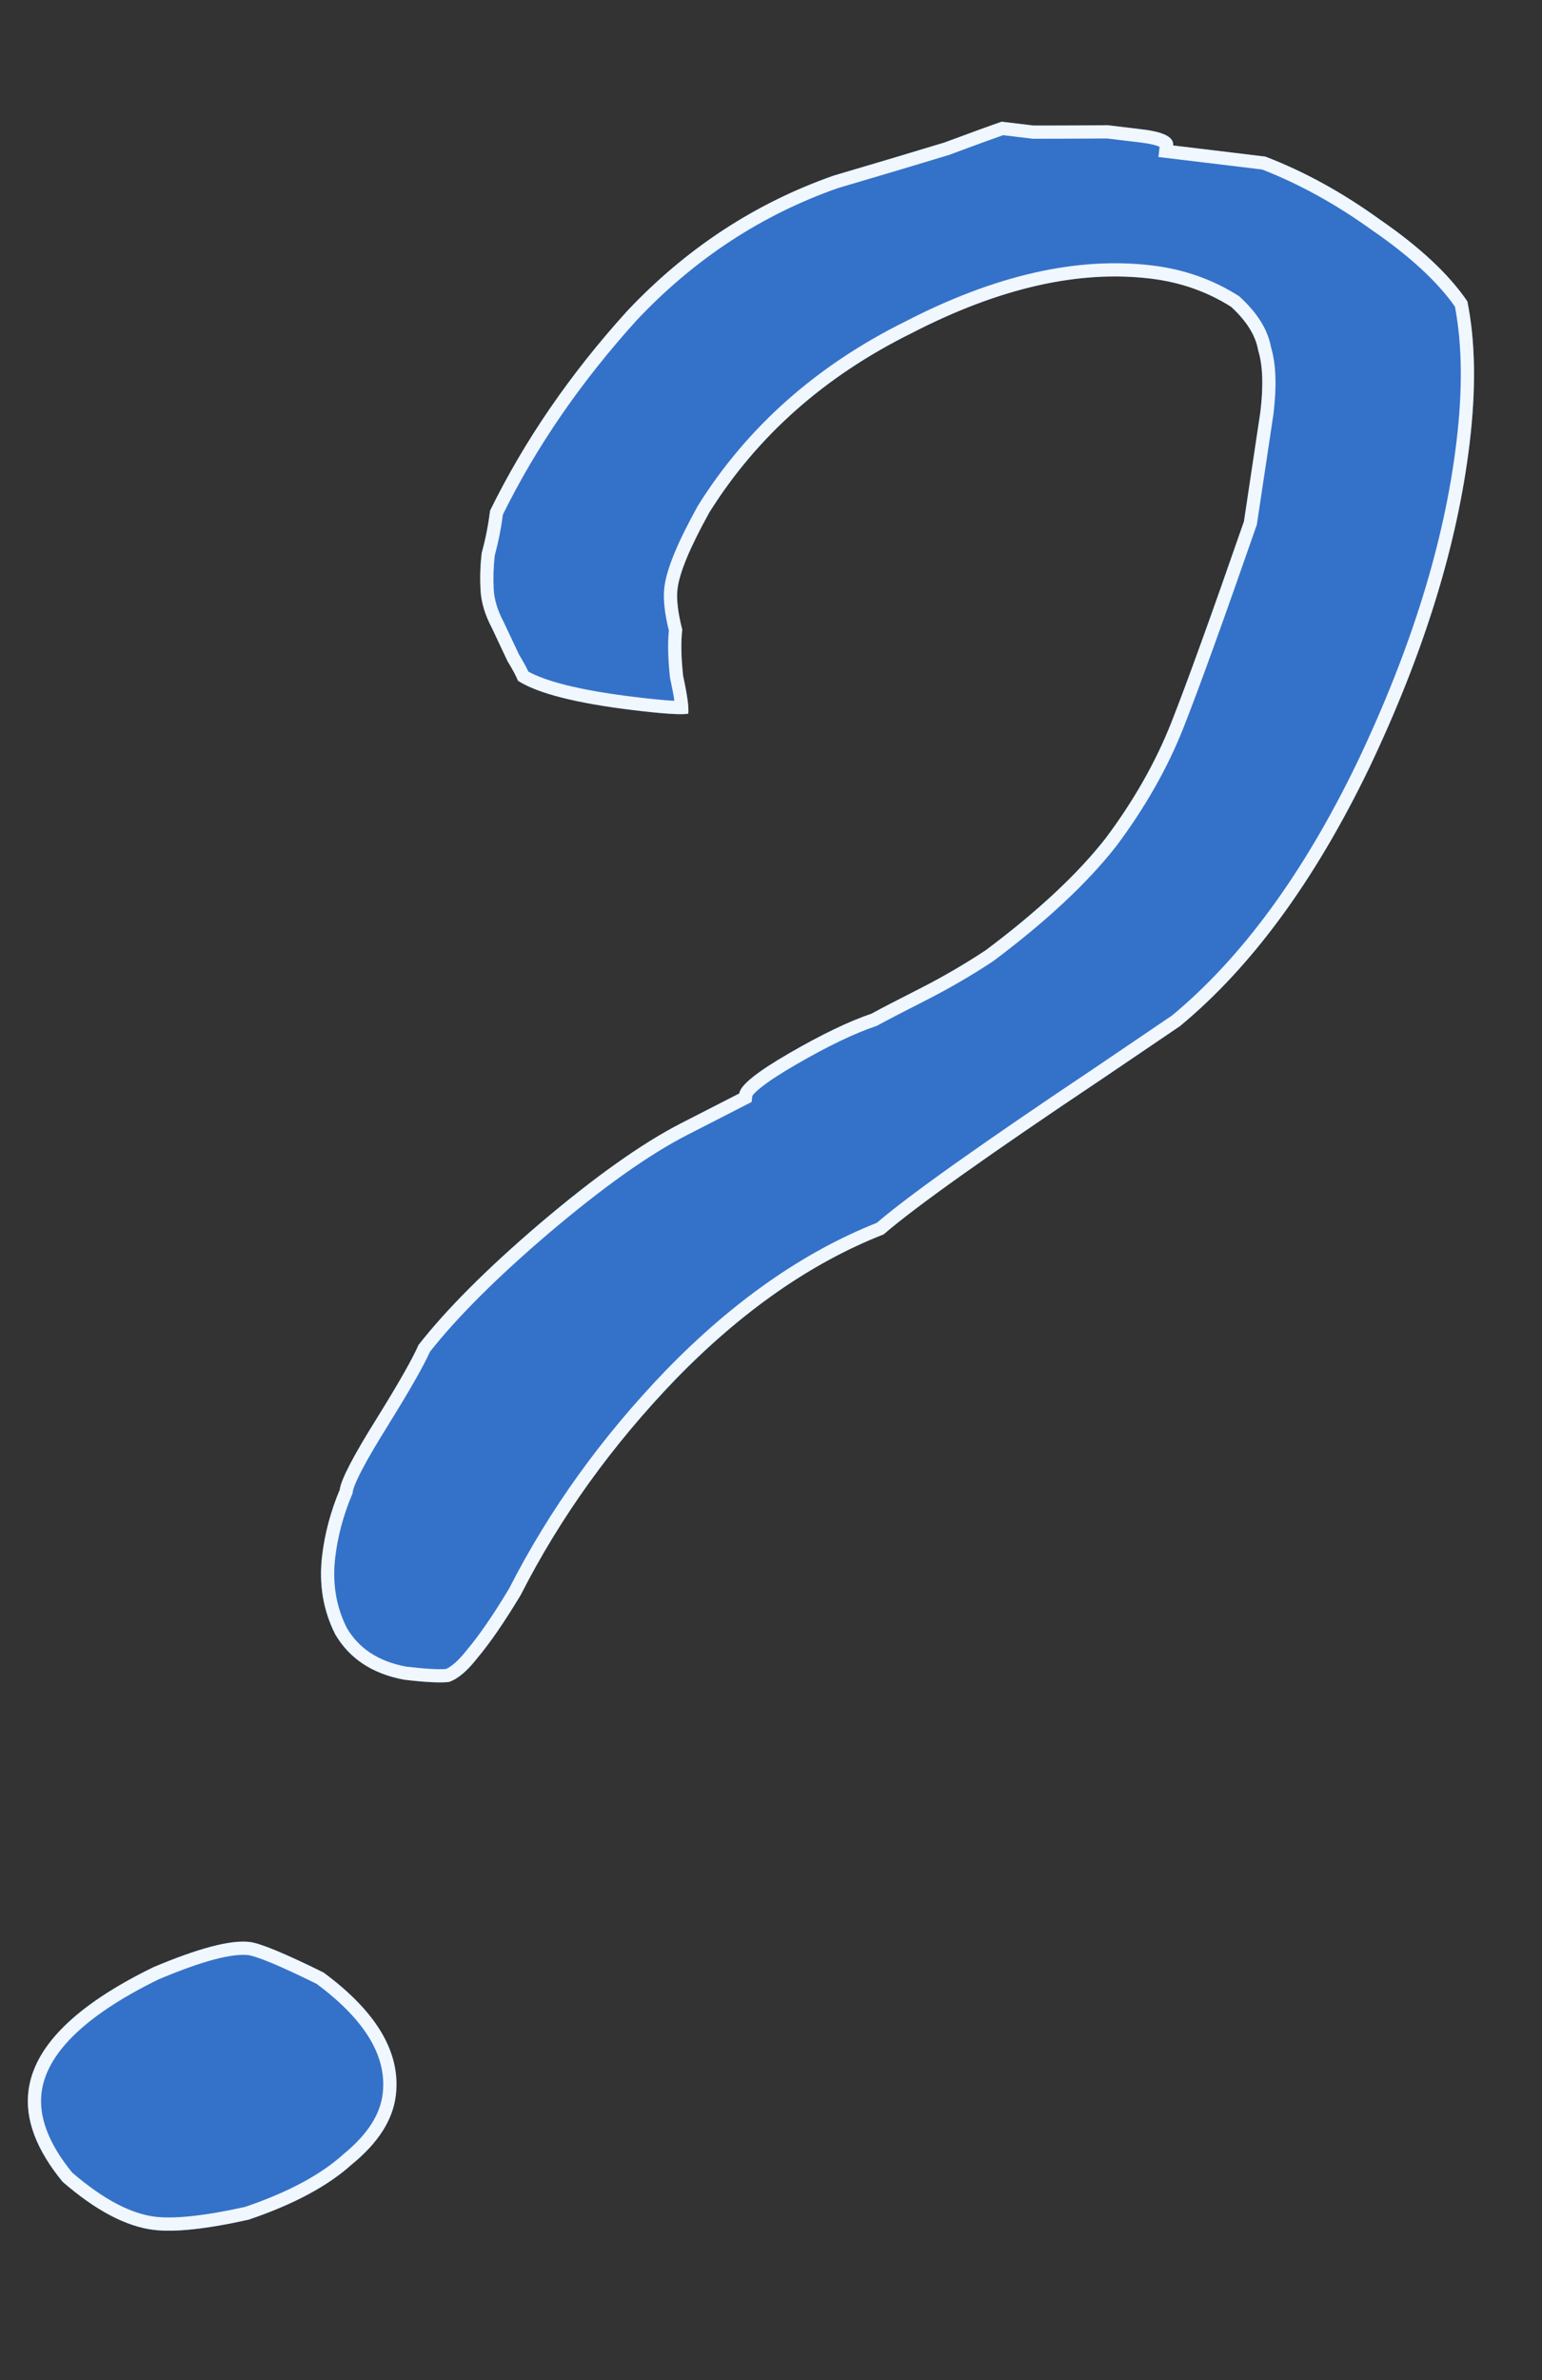
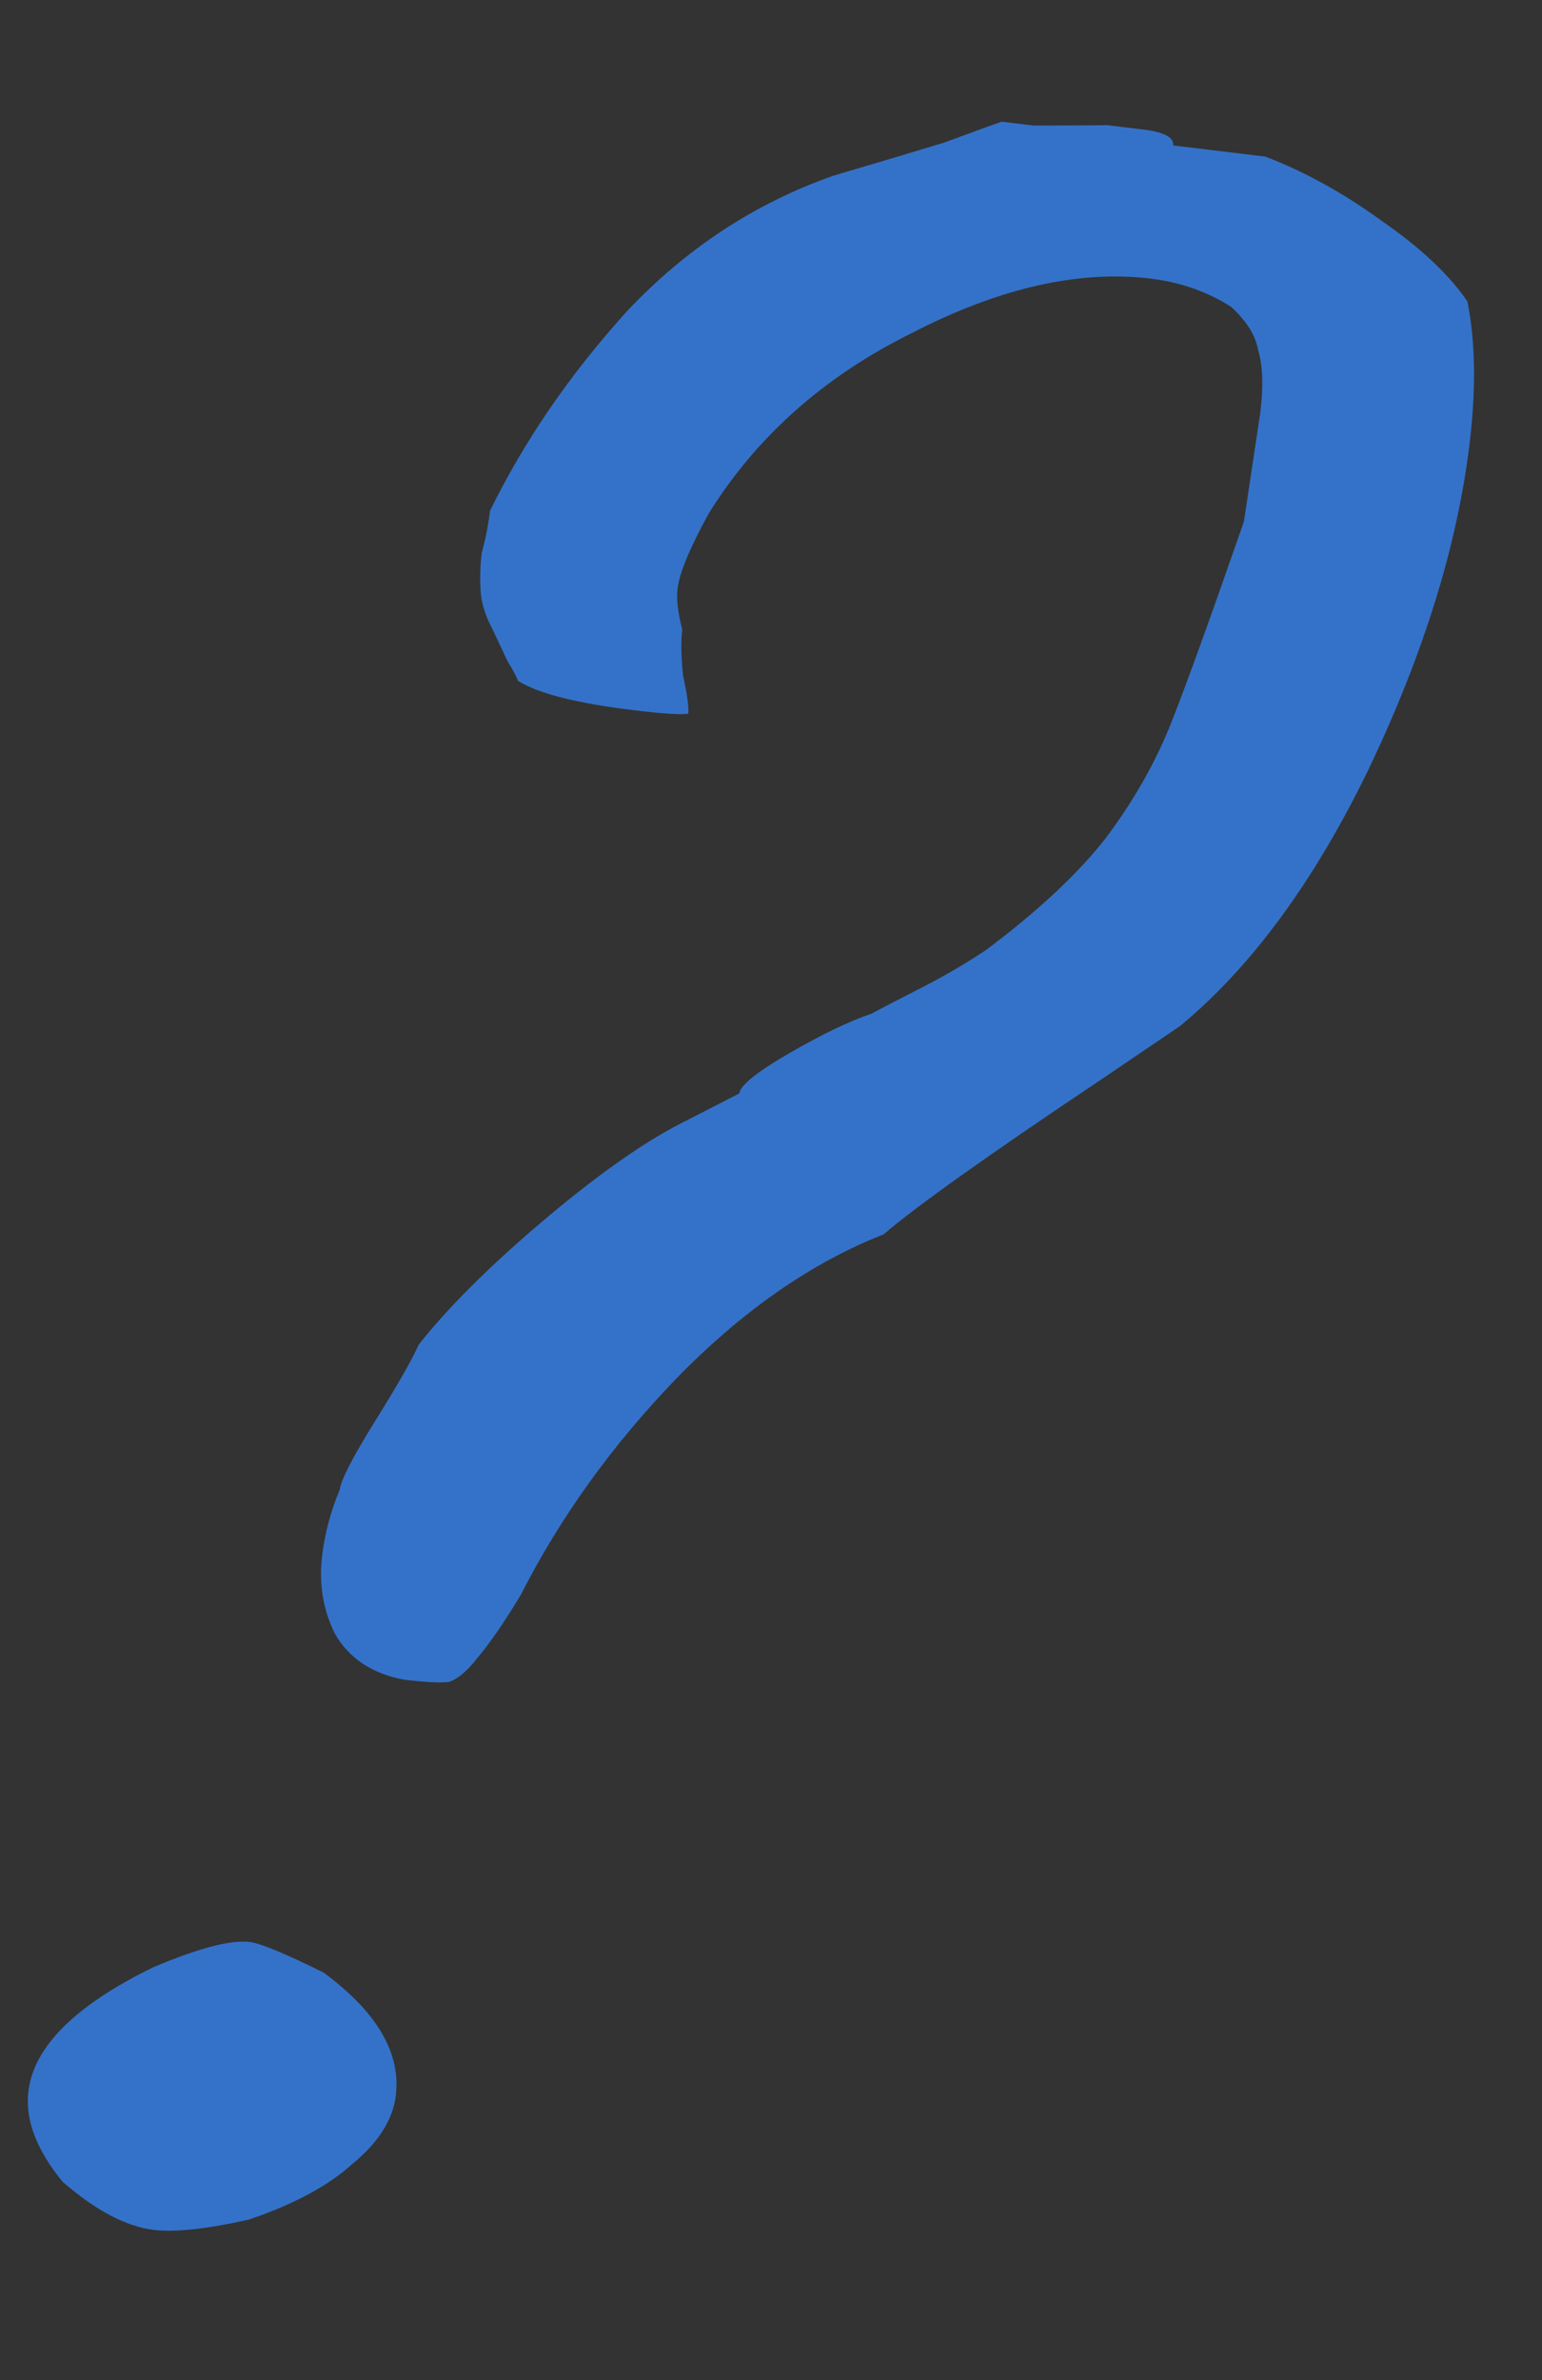
<svg xmlns="http://www.w3.org/2000/svg" width="35" height="54" viewBox="0 0 35 54" fill="none">
  <rect x="0" y="0" width="35" height="54" fill="#333333" stroke="none" />
  <path d="M9.17 38.109C8.453 37.975 7.933 37.633 7.609 37.08C7.333 36.533 7.234 35.937 7.312 35.293C7.373 34.786 7.506 34.289 7.711 33.8C7.739 33.57 8.025 33.021 8.57 32.152C9.055 31.37 9.365 30.824 9.5 30.514C10.135 29.703 11.051 28.786 12.249 27.763C13.5 26.7 14.569 25.942 15.453 25.488L16.781 24.808C16.803 24.623 17.182 24.319 17.917 23.894C18.652 23.469 19.274 23.17 19.783 22.998C19.992 22.883 20.357 22.694 20.877 22.43C21.397 22.166 21.896 21.875 22.374 21.559C23.555 20.675 24.463 19.827 25.098 19.016C25.738 18.16 26.234 17.285 26.586 16.394C26.938 15.502 27.488 13.981 28.235 11.83L28.607 9.353C28.68 8.755 28.663 8.286 28.557 7.946C28.5 7.612 28.295 7.284 27.944 6.961C27.399 6.616 26.79 6.402 26.116 6.321C24.48 6.123 22.672 6.536 20.693 7.558C18.719 8.534 17.188 9.89 16.1 11.627C15.663 12.415 15.422 12.993 15.378 13.361C15.35 13.591 15.386 13.899 15.486 14.285C15.453 14.561 15.459 14.912 15.506 15.338C15.6 15.769 15.639 16.054 15.622 16.192C15.472 16.221 15.06 16.195 14.386 16.113C13.087 15.957 12.21 15.734 11.757 15.446C11.72 15.348 11.64 15.198 11.518 14.997C11.401 14.749 11.284 14.502 11.168 14.254C11.009 13.955 10.921 13.664 10.907 13.382C10.892 13.1 10.901 12.821 10.934 12.545C11.021 12.229 11.084 11.909 11.123 11.587C11.901 10 12.937 8.49 14.233 7.059C15.577 5.633 17.142 4.608 18.926 3.983C19.939 3.685 20.775 3.435 21.434 3.234C22.099 2.988 22.533 2.83 22.736 2.761C22.833 2.773 23.073 2.802 23.458 2.848C23.849 2.849 24.411 2.846 25.144 2.841L25.505 2.885L25.938 2.937C26.42 2.995 26.649 3.116 26.627 3.3L28.721 3.553C29.608 3.893 30.478 4.372 31.331 4.989C32.233 5.611 32.891 6.227 33.306 6.838C33.489 7.747 33.506 8.823 33.356 10.066C33.079 12.367 32.319 14.821 31.077 17.426C29.84 19.985 28.408 21.937 26.781 23.282L25.026 24.471C22.423 26.212 20.767 27.39 20.058 28.005C18.418 28.647 16.845 29.742 15.34 31.288C13.889 32.794 12.715 34.427 11.819 36.187C11.452 36.796 11.127 37.271 10.841 37.61C10.61 37.909 10.393 38.093 10.189 38.161C9.991 38.184 9.651 38.167 9.17 38.109ZM5.641 50.361C4.687 50.573 3.97 50.65 3.489 50.592C2.863 50.516 2.174 50.153 1.422 49.502C0.826 48.776 0.567 48.091 0.645 47.447C0.767 46.434 1.71 45.498 3.474 44.636C4.504 44.2 5.235 44.008 5.668 44.06C5.909 44.089 6.467 44.32 7.343 44.753C8.554 45.646 9.101 46.576 8.984 47.542C8.918 48.095 8.586 48.615 7.99 49.103C7.442 49.598 6.659 50.017 5.641 50.361Z" fill="#3472C9" />
-   <path fill-rule="evenodd" clip-rule="evenodd" d="M7.711 33.8C7.506 34.289 7.373 34.786 7.312 35.293C7.234 35.937 7.333 36.533 7.609 37.08C7.933 37.633 8.453 37.975 9.17 38.109C9.651 38.167 9.991 38.184 10.189 38.161C10.393 38.093 10.61 37.909 10.841 37.61C11.127 37.271 11.452 36.796 11.819 36.187C12.715 34.427 13.889 32.794 15.34 31.288C16.845 29.742 18.418 28.647 20.058 28.005C20.767 27.39 22.423 26.212 25.026 24.471L26.781 23.282C28.408 21.937 29.84 19.985 31.077 17.426C32.319 14.821 33.079 12.367 33.356 10.066C33.506 8.823 33.489 7.747 33.306 6.838C32.891 6.227 32.233 5.611 31.331 4.989C30.478 4.372 29.608 3.893 28.721 3.553L26.627 3.3C26.649 3.116 26.42 2.995 25.938 2.937L25.144 2.841C24.411 2.846 23.849 2.849 23.458 2.848L22.736 2.761C22.533 2.83 22.099 2.988 21.434 3.234C20.775 3.435 19.939 3.685 18.926 3.983C17.142 4.608 15.577 5.633 14.233 7.059C12.937 8.49 11.901 10 11.123 11.587C11.084 11.909 11.021 12.229 10.934 12.545C10.901 12.821 10.892 13.1 10.907 13.382C10.921 13.664 11.009 13.955 11.168 14.254L11.518 14.997C11.64 15.198 11.72 15.348 11.757 15.446C12.21 15.734 13.087 15.957 14.386 16.113C15.06 16.195 15.472 16.221 15.622 16.192C15.639 16.054 15.6 15.769 15.506 15.338C15.459 14.912 15.453 14.561 15.486 14.285C15.386 13.899 15.35 13.591 15.378 13.361C15.422 12.993 15.663 12.415 16.1 11.627C17.188 9.89 18.719 8.534 20.693 7.558C22.672 6.536 24.48 6.123 26.116 6.321C26.79 6.402 27.399 6.616 27.944 6.961C28.295 7.284 28.5 7.612 28.557 7.946C28.663 8.286 28.68 8.755 28.607 9.353L28.235 11.83C27.488 13.981 26.938 15.502 26.586 16.394C26.234 17.285 25.738 18.16 25.098 19.016C24.463 19.827 23.555 20.675 22.374 21.559C21.896 21.875 21.397 22.166 20.877 22.43C20.357 22.694 19.992 22.883 19.783 22.998C19.274 23.17 18.652 23.469 17.917 23.894C17.182 24.319 16.803 24.623 16.781 24.808L15.453 25.488C14.569 25.942 13.5 26.7 12.249 27.763C11.051 28.786 10.135 29.703 9.5 30.514C9.365 30.824 9.055 31.37 8.57 32.152C8.025 33.021 7.739 33.57 7.711 33.8ZM9.759 30.669C10.376 29.887 11.268 28.995 12.443 27.991C13.687 26.935 14.735 26.193 15.59 25.755L17.06 25.002L17.076 24.864C17.08 24.859 17.086 24.85 17.096 24.837C17.128 24.798 17.183 24.744 17.27 24.675C17.441 24.537 17.704 24.363 18.067 24.154C18.793 23.733 19.396 23.445 19.879 23.282L19.904 23.274L19.927 23.261C20.132 23.149 20.492 22.961 21.013 22.697C21.543 22.428 22.052 22.132 22.539 21.81L22.547 21.805L22.553 21.8C23.747 20.905 24.677 20.039 25.334 19.201L25.338 19.196C25.993 18.32 26.503 17.423 26.865 16.504C27.219 15.606 27.771 14.08 28.519 11.928L28.528 11.902L28.904 9.398L28.905 9.389C28.978 8.783 28.968 8.272 28.849 7.876C28.773 7.462 28.522 7.085 28.146 6.74L28.127 6.722L28.105 6.708C27.52 6.337 26.868 6.109 26.152 6.023C24.439 5.816 22.571 6.251 20.557 7.29C18.539 8.289 16.965 9.681 15.845 11.467L15.841 11.474L15.837 11.481C15.401 12.268 15.132 12.892 15.08 13.325C15.047 13.597 15.088 13.929 15.182 14.306C15.152 14.602 15.163 14.959 15.207 15.37L15.209 15.386L15.213 15.402C15.257 15.605 15.288 15.77 15.306 15.899C15.28 15.898 15.251 15.897 15.22 15.895C15.022 15.882 14.757 15.856 14.422 15.815C13.78 15.738 13.25 15.645 12.828 15.538C12.456 15.444 12.182 15.341 11.993 15.238C11.943 15.13 11.871 15.001 11.783 14.855L11.436 14.12L11.433 14.113C11.29 13.845 11.218 13.597 11.206 13.366C11.193 13.109 11.201 12.854 11.23 12.602C11.313 12.296 11.375 11.986 11.415 11.674C12.176 10.131 13.188 8.661 14.454 7.263C15.764 5.874 17.285 4.877 19.018 4.268C20.028 3.971 20.863 3.722 21.521 3.521L21.53 3.519L21.538 3.516C22.14 3.292 22.549 3.143 22.769 3.067L23.44 3.148L23.458 3.148C23.846 3.149 24.403 3.146 25.127 3.142L25.902 3.235C26.121 3.261 26.252 3.298 26.321 3.332L26.293 3.562L28.648 3.846C29.496 4.176 30.332 4.637 31.156 5.232L31.161 5.235C32.02 5.828 32.635 6.403 33.024 6.957C33.188 7.814 33.202 8.837 33.058 10.03C32.786 12.292 32.037 14.714 30.806 17.296C29.585 19.823 28.181 21.733 26.601 23.041L24.859 24.222C24.859 24.221 24.859 24.222 24.859 24.222C22.306 25.929 20.646 27.106 19.901 27.744C18.23 28.408 16.639 29.523 15.125 31.079L15.124 31.08C13.656 32.603 12.466 34.257 11.556 36.041C11.196 36.64 10.881 37.096 10.612 37.417L10.604 37.426C10.401 37.688 10.238 37.817 10.121 37.867C9.955 37.88 9.659 37.865 9.215 37.812C8.58 37.692 8.145 37.396 7.872 36.936C7.628 36.448 7.539 35.915 7.61 35.329C7.667 34.851 7.793 34.38 7.988 33.916L8.004 33.878L8.009 33.836C8.016 33.782 8.068 33.633 8.213 33.354C8.351 33.09 8.553 32.743 8.824 32.312L8.824 32.31C9.291 31.558 9.607 31.007 9.759 30.669ZM7.794 48.876L7.8 48.871C8.36 48.413 8.632 47.956 8.686 47.506C8.783 46.703 8.345 45.871 7.186 45.01C6.762 44.801 6.418 44.642 6.153 44.532C5.872 44.416 5.707 44.367 5.632 44.358C5.471 44.339 5.223 44.363 4.871 44.455C4.526 44.546 4.103 44.696 3.599 44.909C1.851 45.764 1.045 46.637 0.943 47.483C0.879 48.01 1.083 48.609 1.638 49.292C2.361 49.914 2.988 50.229 3.524 50.294C3.951 50.345 4.621 50.279 5.56 50.072C6.548 49.736 7.285 49.336 7.789 48.881L7.794 48.876ZM5.641 50.361C4.687 50.573 3.97 50.65 3.489 50.592C2.863 50.516 2.174 50.153 1.422 49.502C0.826 48.776 0.567 48.091 0.645 47.447C0.767 46.434 1.71 45.498 3.474 44.636C4.504 44.2 5.235 44.008 5.668 44.06C5.909 44.089 6.467 44.32 7.343 44.753C8.554 45.646 9.101 46.576 8.984 47.542C8.918 48.095 8.586 48.615 7.99 49.103C7.442 49.598 6.659 50.017 5.641 50.361Z" fill="#F0F7FF" />
</svg>